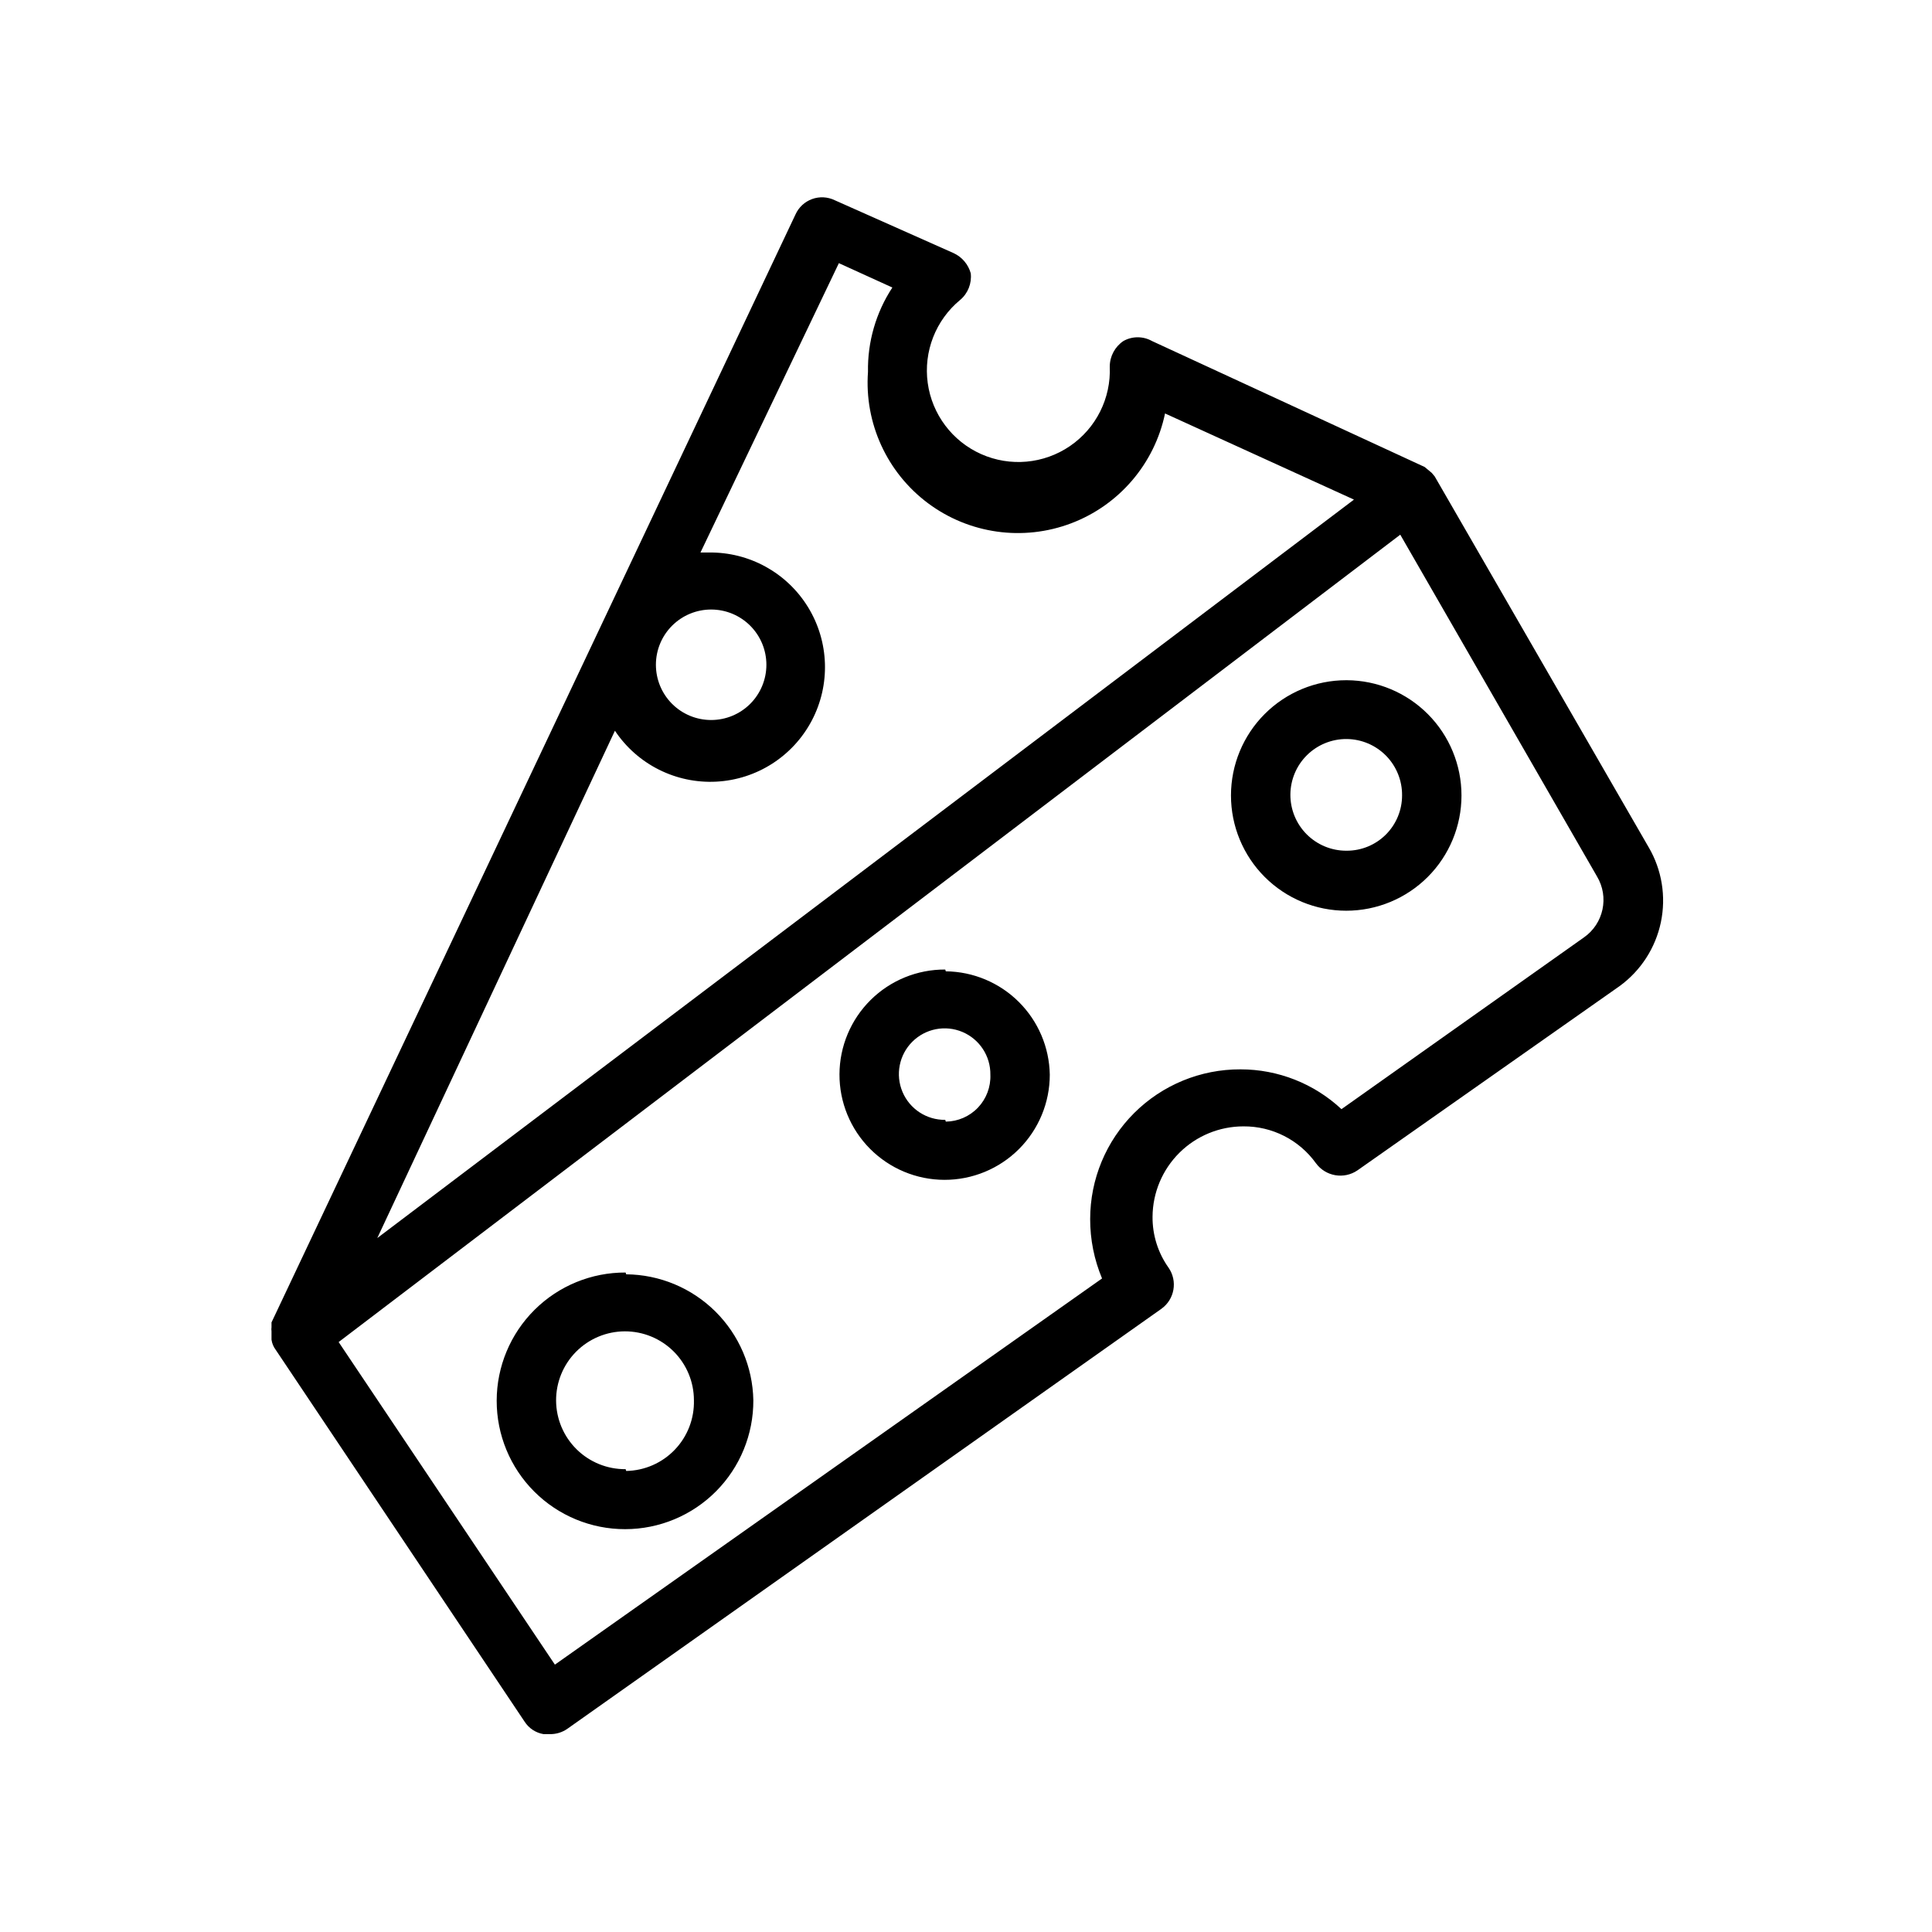
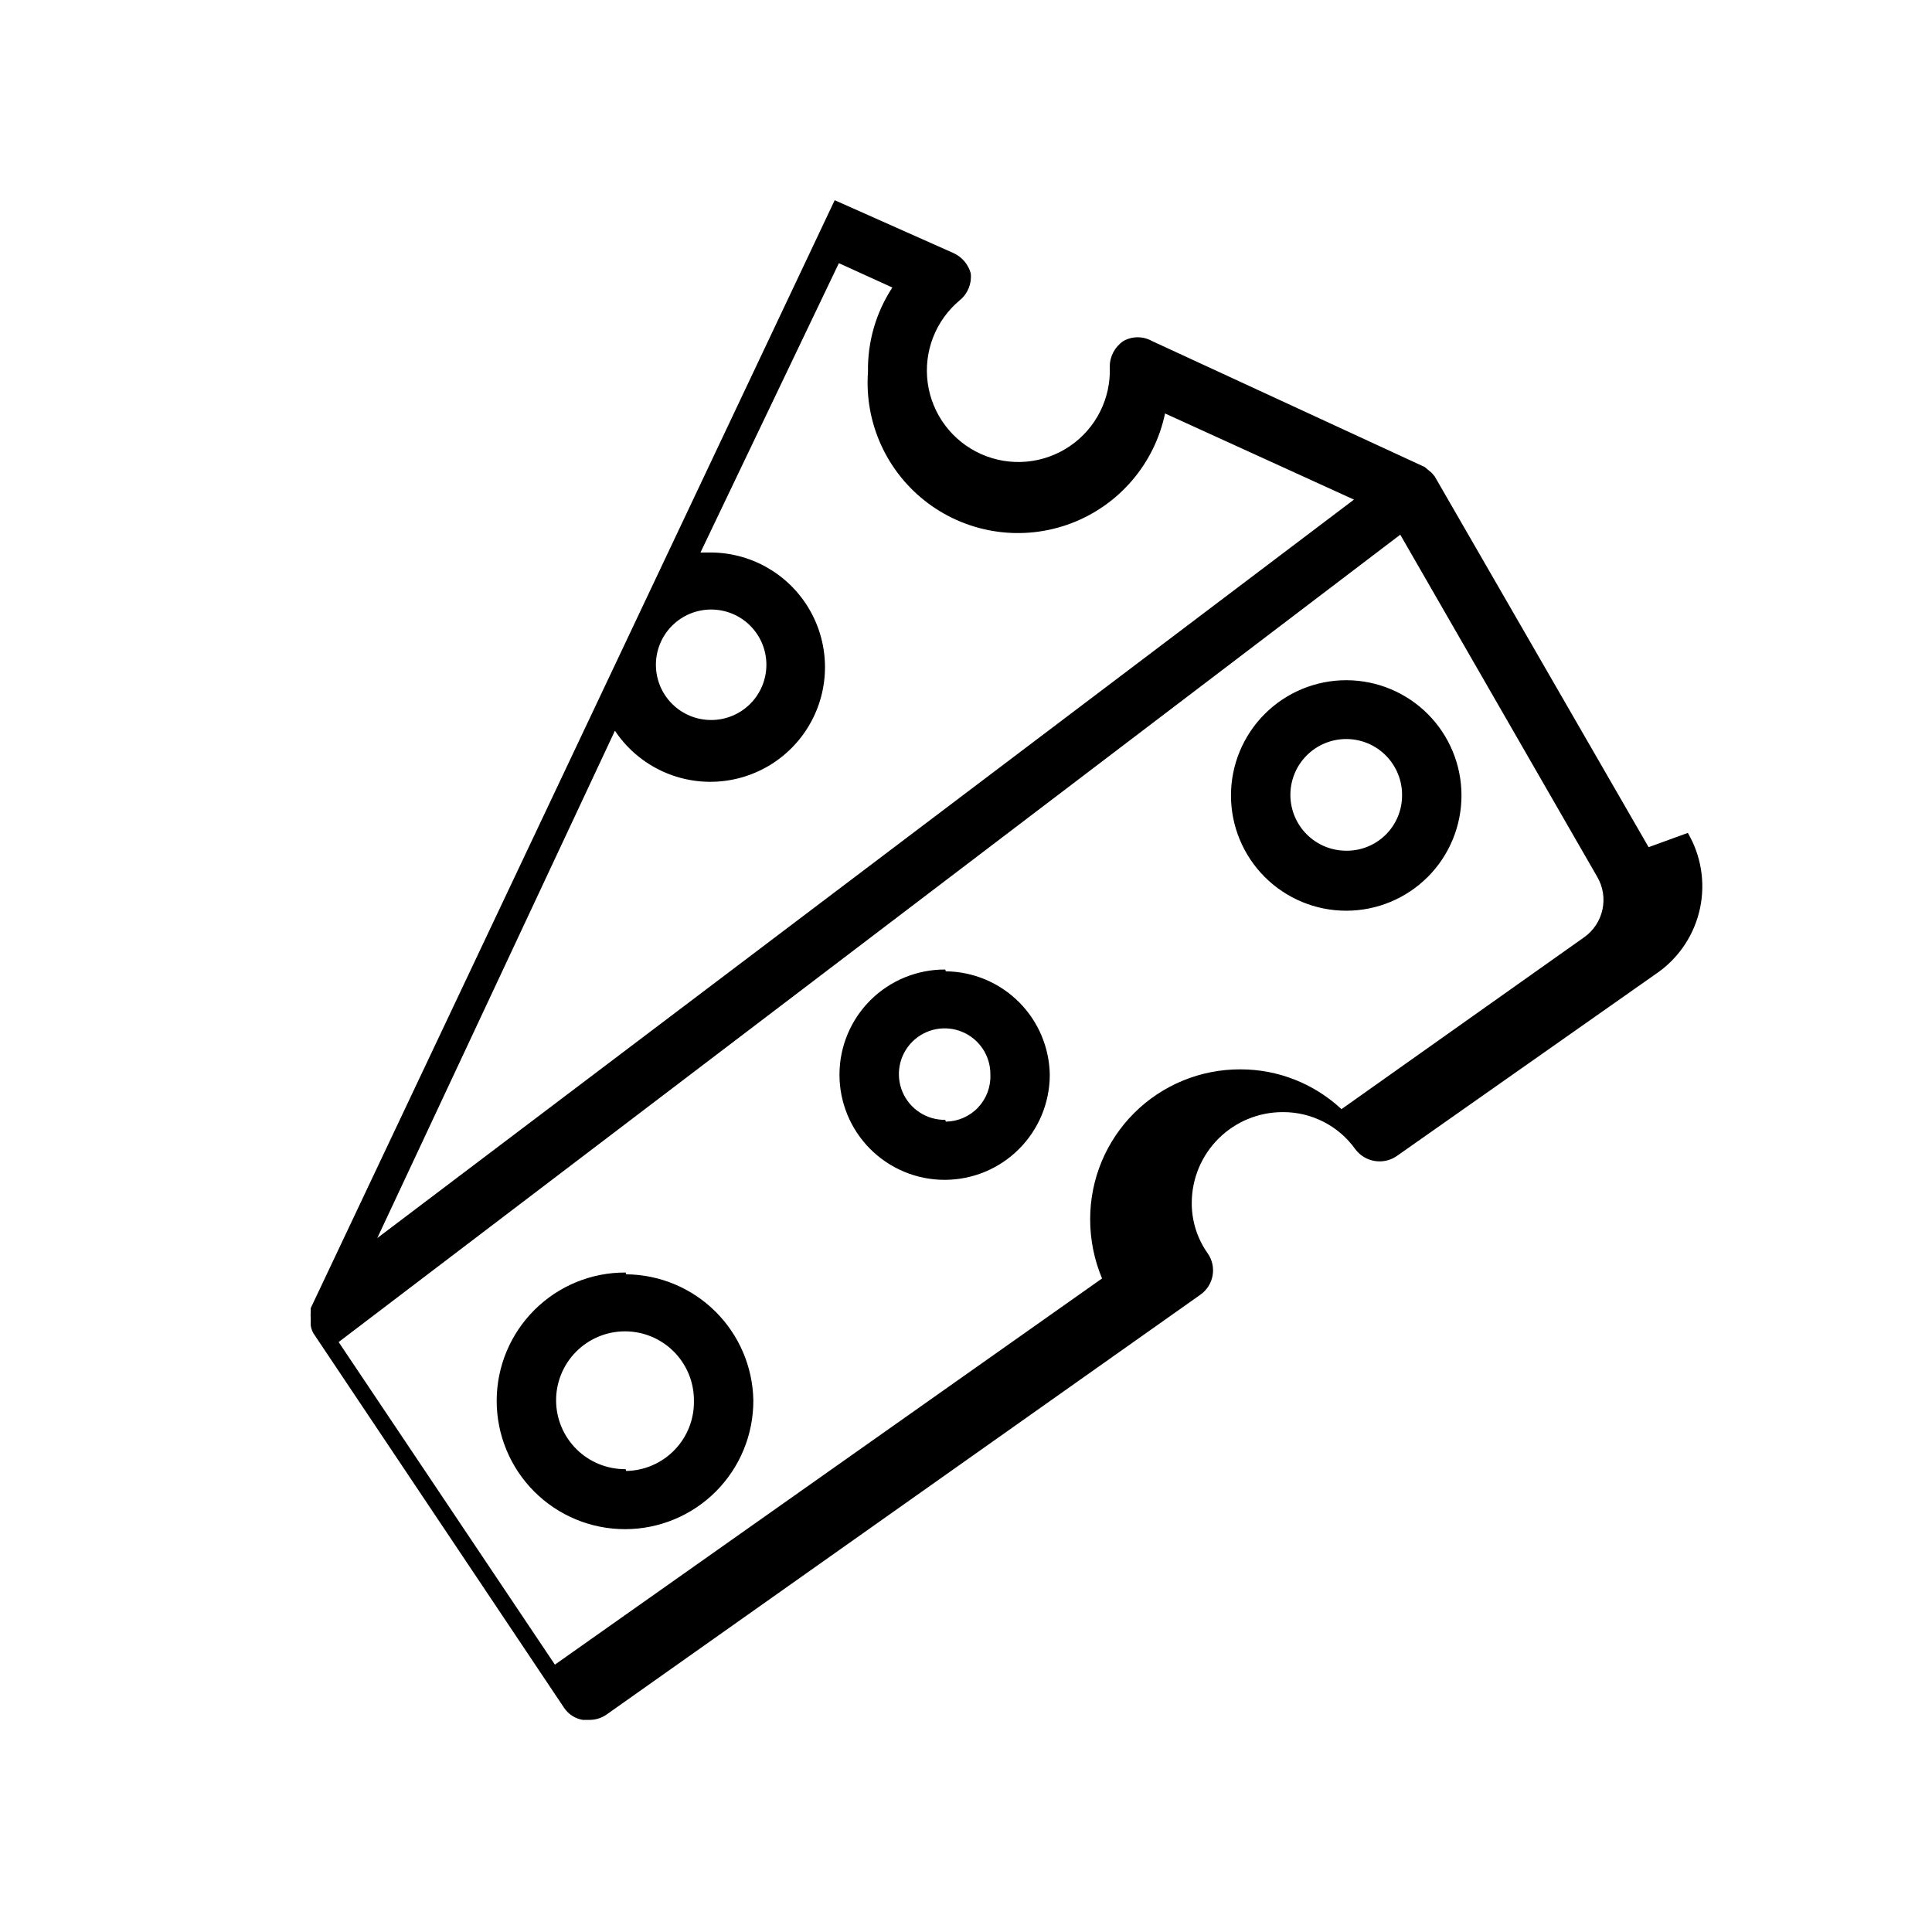
<svg xmlns="http://www.w3.org/2000/svg" fill="#000000" width="800px" height="800px" version="1.1" viewBox="144 144 512 512">
-   <path d="m580.9 368.51-56.68-98.242-0.789-0.945-1.891-1.574-72.262-33.379c-2.348-1.316-5.211-1.316-7.559 0-2.254 1.516-3.609 4.051-3.621 6.769 0.367 8.387-3.633 16.363-10.57 21.09-6.941 4.727-15.828 5.527-23.5 2.117-7.668-3.41-13.031-10.543-14.172-18.859-1.141-8.316 2.102-16.633 8.57-21.98 2.078-1.734 3.141-4.398 2.832-7.086-0.66-2.367-2.328-4.328-4.566-5.352l-31.488-14.012c-1.875-0.906-4.035-1.016-5.992-0.305-1.957 0.711-3.543 2.184-4.398 4.082l-138.86 293.62v1.258 0.004c-0.051 0.363-0.051 0.734 0 1.102v2.203c0.133 0.973 0.512 1.895 1.102 2.676l65.969 98.559c1.137 1.77 2.965 2.969 5.039 3.309h1.73c1.633 0.012 3.231-0.484 4.566-1.418l157.44-111.31v-0.004c3.484-2.5 4.324-7.332 1.891-10.863-2.812-3.949-4.301-8.691-4.254-13.539 0.043-6.359 2.598-12.445 7.113-16.93 4.512-4.484 10.613-7 16.977-7 7.606-0.055 14.766 3.586 19.207 9.762 2.559 3.504 7.441 4.34 11.02 1.887l69.434-48.805c5.629-4.086 9.535-10.125 10.961-16.934 1.426-6.809 0.27-13.906-3.246-19.906zm-214.59-154.77 14.168 6.453 0.004 0.004c-4.348 6.633-6.598 14.422-6.457 22.355-0.984 13.562 5.023 26.691 15.926 34.82 10.906 8.129 25.203 10.129 37.922 5.309 12.715-4.82 22.094-15.797 24.875-29.109l50.066 22.828-258.83 195.7 62.977-134.45c5.941 8.918 16.145 14.047 26.848 13.496 10.707-0.551 20.328-6.703 25.324-16.188 4.992-9.48 4.621-20.895-0.98-30.035-5.598-9.137-15.602-14.652-26.316-14.504h-2.203zm-33.848 91.789c3.883 0 7.606 1.543 10.352 4.289 2.746 2.746 4.289 6.469 4.289 10.352 0 3.883-1.543 7.609-4.289 10.355s-6.469 4.285-10.352 4.285c-3.883 0-7.609-1.539-10.355-4.285-2.746-2.746-4.285-6.473-4.285-10.355 0-3.883 1.539-7.606 4.285-10.352 2.746-2.746 6.473-4.289 10.355-4.289zm231.28 86.906-64.234 45.5h-0.004c-7.262-6.781-16.828-10.551-26.766-10.547-10.547-0.043-20.68 4.117-28.156 11.562-7.473 7.445-11.676 17.562-11.676 28.109-0.012 5.406 1.059 10.762 3.148 15.746l-145 102.34-57.309-85.488 281.34-213.96 52.113 90.527v0.004c3.301 5.473 1.785 12.566-3.461 16.215zm-62.977-68.172c-8.102 0-15.871 3.219-21.598 8.945-5.731 5.731-8.945 13.496-8.945 21.598s3.215 15.871 8.945 21.598c5.727 5.727 13.496 8.945 21.598 8.945 8.098 0 15.867-3.219 21.598-8.945 5.727-5.727 8.945-13.496 8.945-21.598 0-8.074-3.195-15.816-8.891-21.543-5.695-5.723-13.422-8.957-21.496-9zm0 45.184c-3.934 0-7.707-1.566-10.484-4.352-2.777-2.785-4.328-6.566-4.316-10.5 0.016-3.934 1.594-7.699 4.391-10.465 2.797-2.769 6.582-4.309 10.516-4.281 3.934 0.027 7.695 1.621 10.453 4.43 2.754 2.805 4.281 6.594 4.238 10.527 0 3.883-1.543 7.609-4.289 10.355-2.746 2.746-6.469 4.285-10.352 4.285zm-106.27 31.488c-7.398-0.039-14.512 2.863-19.77 8.07s-8.227 12.293-8.254 19.691c-0.027 7.402 2.887 14.508 8.105 19.754 5.219 5.25 12.309 8.207 19.707 8.219 7.398 0.016 14.5-2.914 19.738-8.141 5.238-5.231 8.184-12.324 8.184-19.727-0.125-7.254-3.07-14.172-8.215-19.289-5.144-5.117-12.082-8.023-19.34-8.105zm0 39.832v0.004c-4.93 0.062-9.41-2.867-11.328-7.414-1.914-4.543-0.887-9.793 2.598-13.281 3.488-3.488 8.742-4.516 13.285-2.598s7.473 6.394 7.41 11.324c0.129 3.231-1.055 6.371-3.277 8.715-2.223 2.34-5.301 3.684-8.531 3.723zm-84.703 40.461v0.004c-9.039-0.043-17.719 3.516-24.129 9.887s-10.02 15.031-10.035 24.066c-0.016 9.039 3.57 17.711 9.961 24.102s15.062 9.973 24.098 9.957c9.039-0.012 17.699-3.621 24.07-10.031s9.926-15.094 9.887-24.133c-0.164-8.855-3.777-17.297-10.07-23.531-6.293-6.231-14.766-9.766-23.625-9.844zm0 52.113v0.004c-4.852 0.039-9.523-1.852-12.977-5.258-3.457-3.406-5.414-8.047-5.445-12.898-0.027-4.856 1.879-9.52 5.293-12.965 3.418-3.445 8.066-5.391 12.918-5.406 4.852-0.012 9.512 1.906 12.949 5.332s5.367 8.078 5.367 12.93c0.125 4.871-1.699 9.594-5.07 13.109-3.367 3.519-8.008 5.547-12.879 5.629z" />
+   <path d="m580.9 368.51-56.68-98.242-0.789-0.945-1.891-1.574-72.262-33.379c-2.348-1.316-5.211-1.316-7.559 0-2.254 1.516-3.609 4.051-3.621 6.769 0.367 8.387-3.633 16.363-10.57 21.09-6.941 4.727-15.828 5.527-23.5 2.117-7.668-3.41-13.031-10.543-14.172-18.859-1.141-8.316 2.102-16.633 8.57-21.98 2.078-1.734 3.141-4.398 2.832-7.086-0.66-2.367-2.328-4.328-4.566-5.352l-31.488-14.012l-138.86 293.62v1.258 0.004c-0.051 0.363-0.051 0.734 0 1.102v2.203c0.133 0.973 0.512 1.895 1.102 2.676l65.969 98.559c1.137 1.77 2.965 2.969 5.039 3.309h1.73c1.633 0.012 3.231-0.484 4.566-1.418l157.44-111.31v-0.004c3.484-2.5 4.324-7.332 1.891-10.863-2.812-3.949-4.301-8.691-4.254-13.539 0.043-6.359 2.598-12.445 7.113-16.93 4.512-4.484 10.613-7 16.977-7 7.606-0.055 14.766 3.586 19.207 9.762 2.559 3.504 7.441 4.34 11.02 1.887l69.434-48.805c5.629-4.086 9.535-10.125 10.961-16.934 1.426-6.809 0.27-13.906-3.246-19.906zm-214.59-154.77 14.168 6.453 0.004 0.004c-4.348 6.633-6.598 14.422-6.457 22.355-0.984 13.562 5.023 26.691 15.926 34.82 10.906 8.129 25.203 10.129 37.922 5.309 12.715-4.82 22.094-15.797 24.875-29.109l50.066 22.828-258.83 195.7 62.977-134.45c5.941 8.918 16.145 14.047 26.848 13.496 10.707-0.551 20.328-6.703 25.324-16.188 4.992-9.48 4.621-20.895-0.98-30.035-5.598-9.137-15.602-14.652-26.316-14.504h-2.203zm-33.848 91.789c3.883 0 7.606 1.543 10.352 4.289 2.746 2.746 4.289 6.469 4.289 10.352 0 3.883-1.543 7.609-4.289 10.355s-6.469 4.285-10.352 4.285c-3.883 0-7.609-1.539-10.355-4.285-2.746-2.746-4.285-6.473-4.285-10.355 0-3.883 1.539-7.606 4.285-10.352 2.746-2.746 6.473-4.289 10.355-4.289zm231.28 86.906-64.234 45.5h-0.004c-7.262-6.781-16.828-10.551-26.766-10.547-10.547-0.043-20.68 4.117-28.156 11.562-7.473 7.445-11.676 17.562-11.676 28.109-0.012 5.406 1.059 10.762 3.148 15.746l-145 102.34-57.309-85.488 281.34-213.96 52.113 90.527v0.004c3.301 5.473 1.785 12.566-3.461 16.215zm-62.977-68.172c-8.102 0-15.871 3.219-21.598 8.945-5.731 5.731-8.945 13.496-8.945 21.598s3.215 15.871 8.945 21.598c5.727 5.727 13.496 8.945 21.598 8.945 8.098 0 15.867-3.219 21.598-8.945 5.727-5.727 8.945-13.496 8.945-21.598 0-8.074-3.195-15.816-8.891-21.543-5.695-5.723-13.422-8.957-21.496-9zm0 45.184c-3.934 0-7.707-1.566-10.484-4.352-2.777-2.785-4.328-6.566-4.316-10.5 0.016-3.934 1.594-7.699 4.391-10.465 2.797-2.769 6.582-4.309 10.516-4.281 3.934 0.027 7.695 1.621 10.453 4.43 2.754 2.805 4.281 6.594 4.238 10.527 0 3.883-1.543 7.609-4.289 10.355-2.746 2.746-6.469 4.285-10.352 4.285zm-106.27 31.488c-7.398-0.039-14.512 2.863-19.77 8.07s-8.227 12.293-8.254 19.691c-0.027 7.402 2.887 14.508 8.105 19.754 5.219 5.25 12.309 8.207 19.707 8.219 7.398 0.016 14.5-2.914 19.738-8.141 5.238-5.231 8.184-12.324 8.184-19.727-0.125-7.254-3.07-14.172-8.215-19.289-5.144-5.117-12.082-8.023-19.34-8.105zm0 39.832v0.004c-4.93 0.062-9.41-2.867-11.328-7.414-1.914-4.543-0.887-9.793 2.598-13.281 3.488-3.488 8.742-4.516 13.285-2.598s7.473 6.394 7.41 11.324c0.129 3.231-1.055 6.371-3.277 8.715-2.223 2.34-5.301 3.684-8.531 3.723zm-84.703 40.461v0.004c-9.039-0.043-17.719 3.516-24.129 9.887s-10.02 15.031-10.035 24.066c-0.016 9.039 3.57 17.711 9.961 24.102s15.062 9.973 24.098 9.957c9.039-0.012 17.699-3.621 24.07-10.031s9.926-15.094 9.887-24.133c-0.164-8.855-3.777-17.297-10.07-23.531-6.293-6.231-14.766-9.766-23.625-9.844zm0 52.113v0.004c-4.852 0.039-9.523-1.852-12.977-5.258-3.457-3.406-5.414-8.047-5.445-12.898-0.027-4.856 1.879-9.52 5.293-12.965 3.418-3.445 8.066-5.391 12.918-5.406 4.852-0.012 9.512 1.906 12.949 5.332s5.367 8.078 5.367 12.93c0.125 4.871-1.699 9.594-5.07 13.109-3.367 3.519-8.008 5.547-12.879 5.629z" />
</svg>